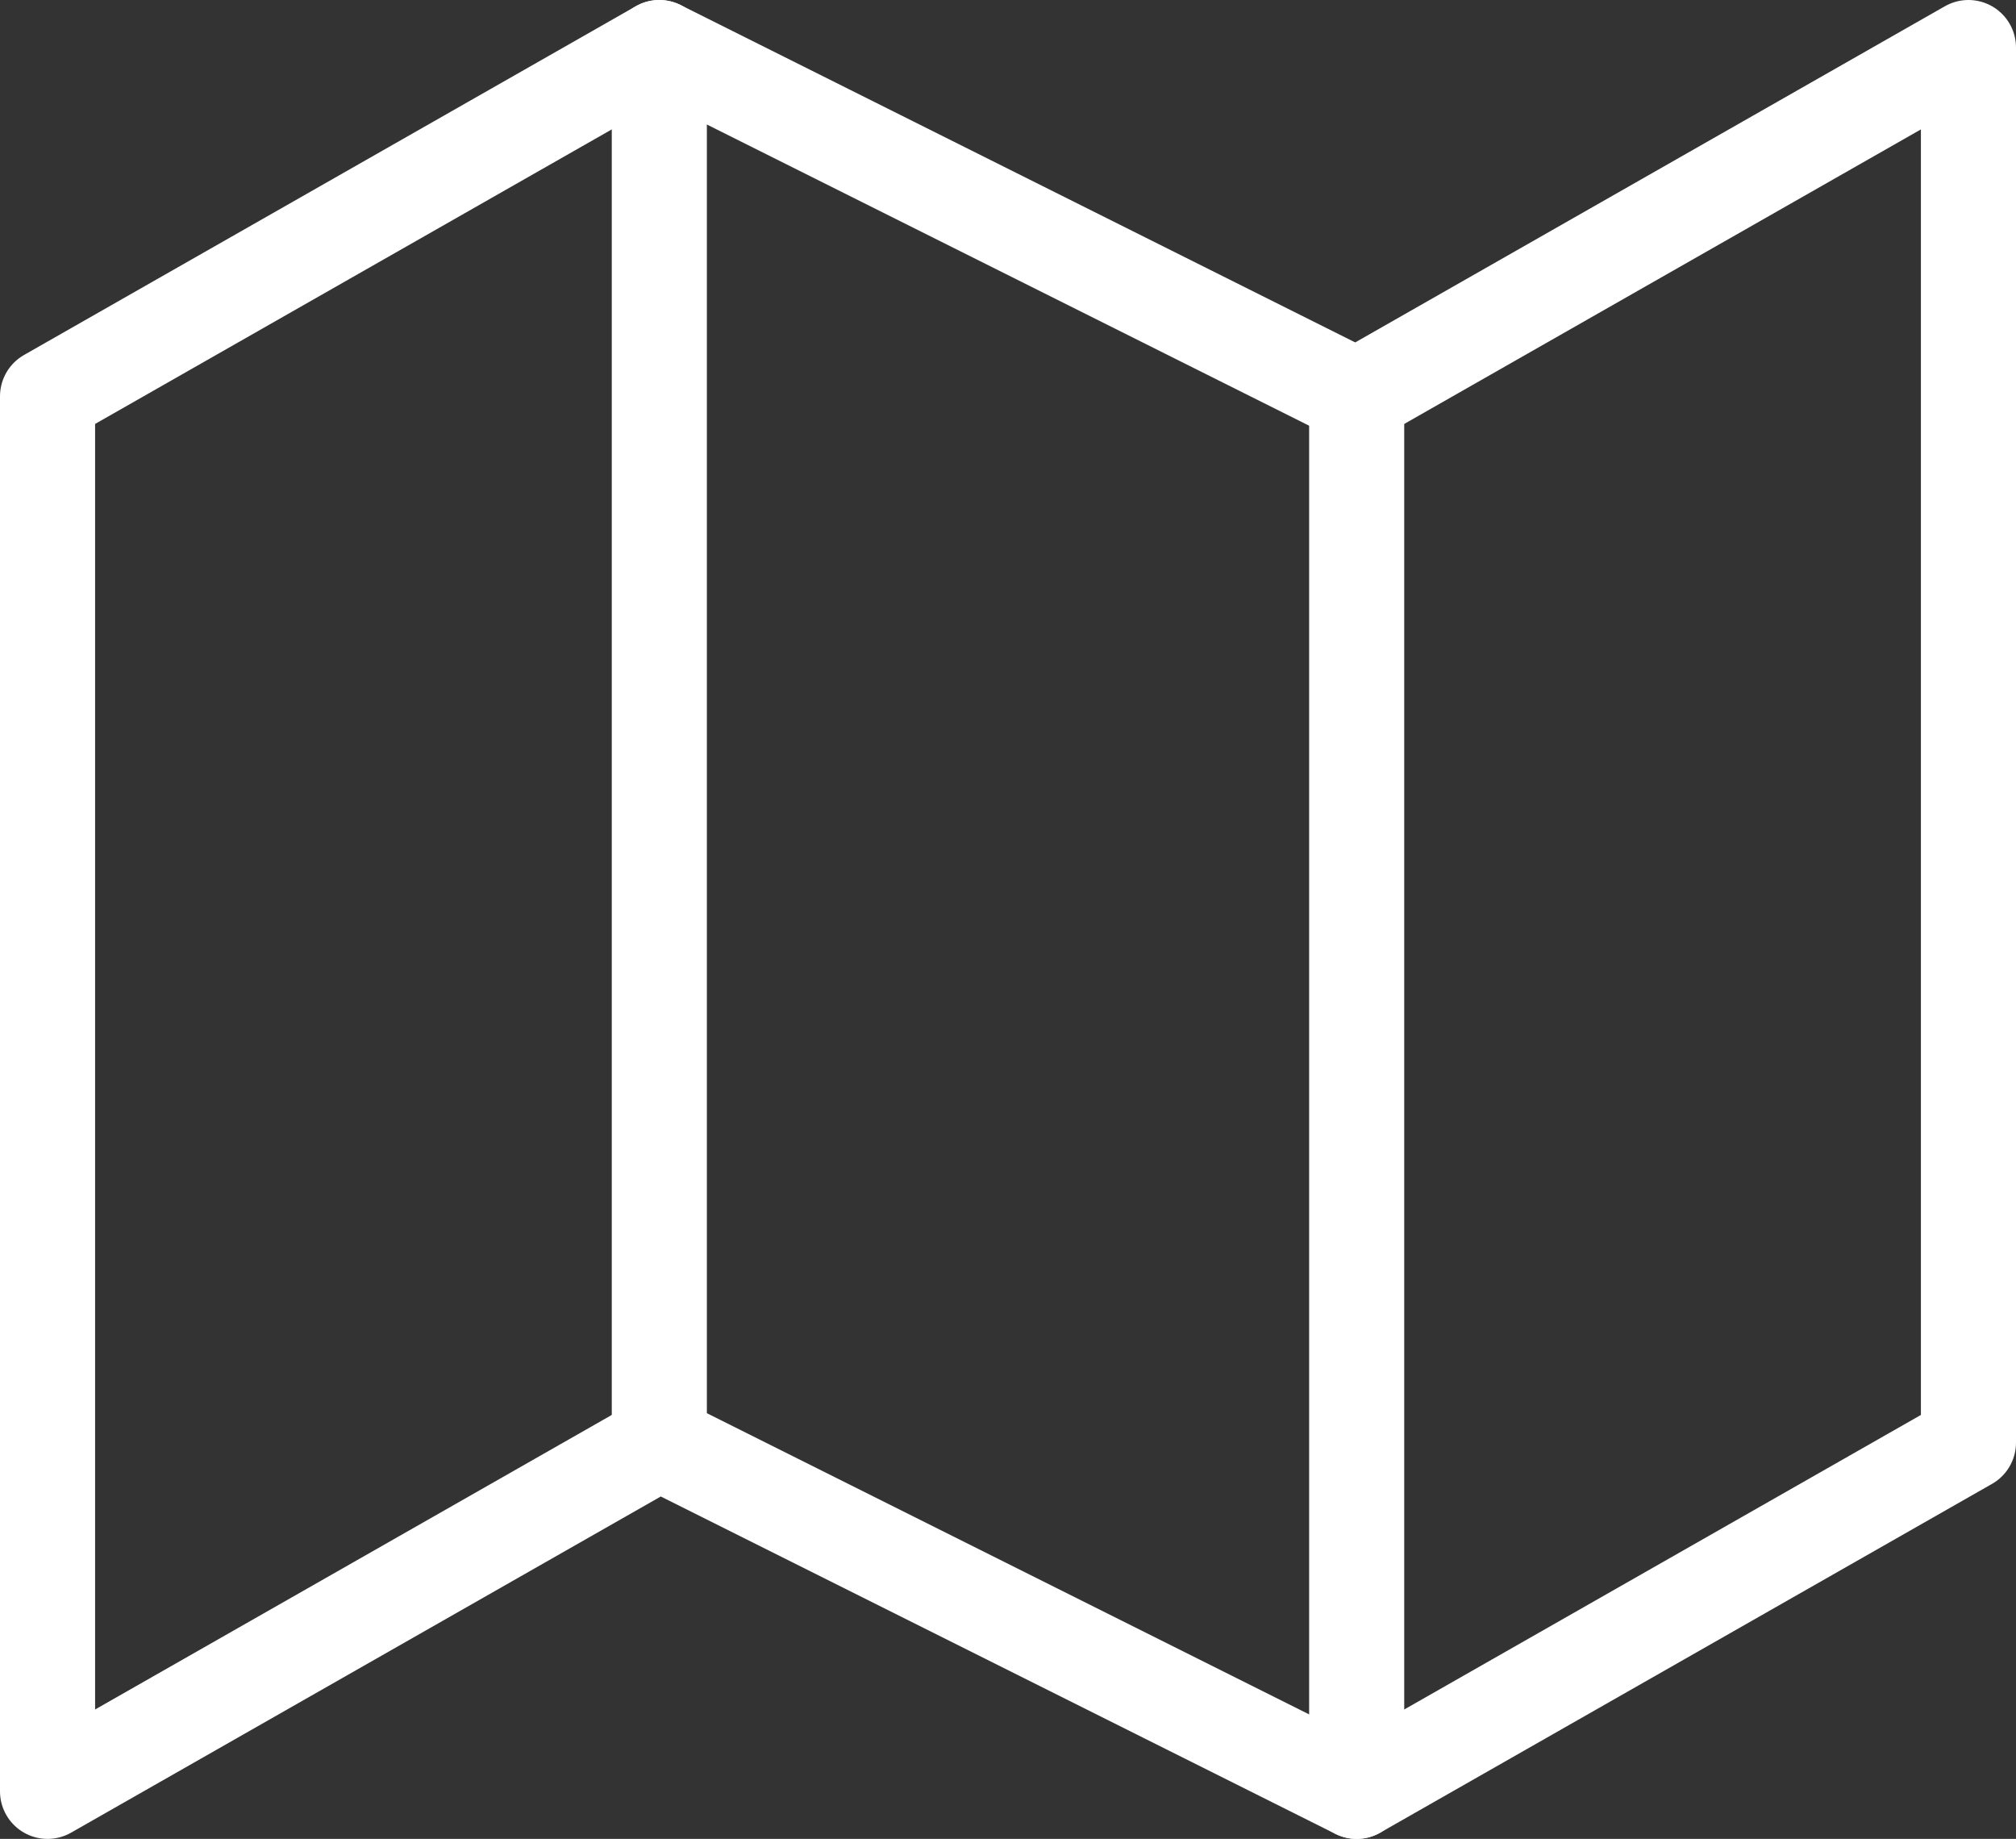
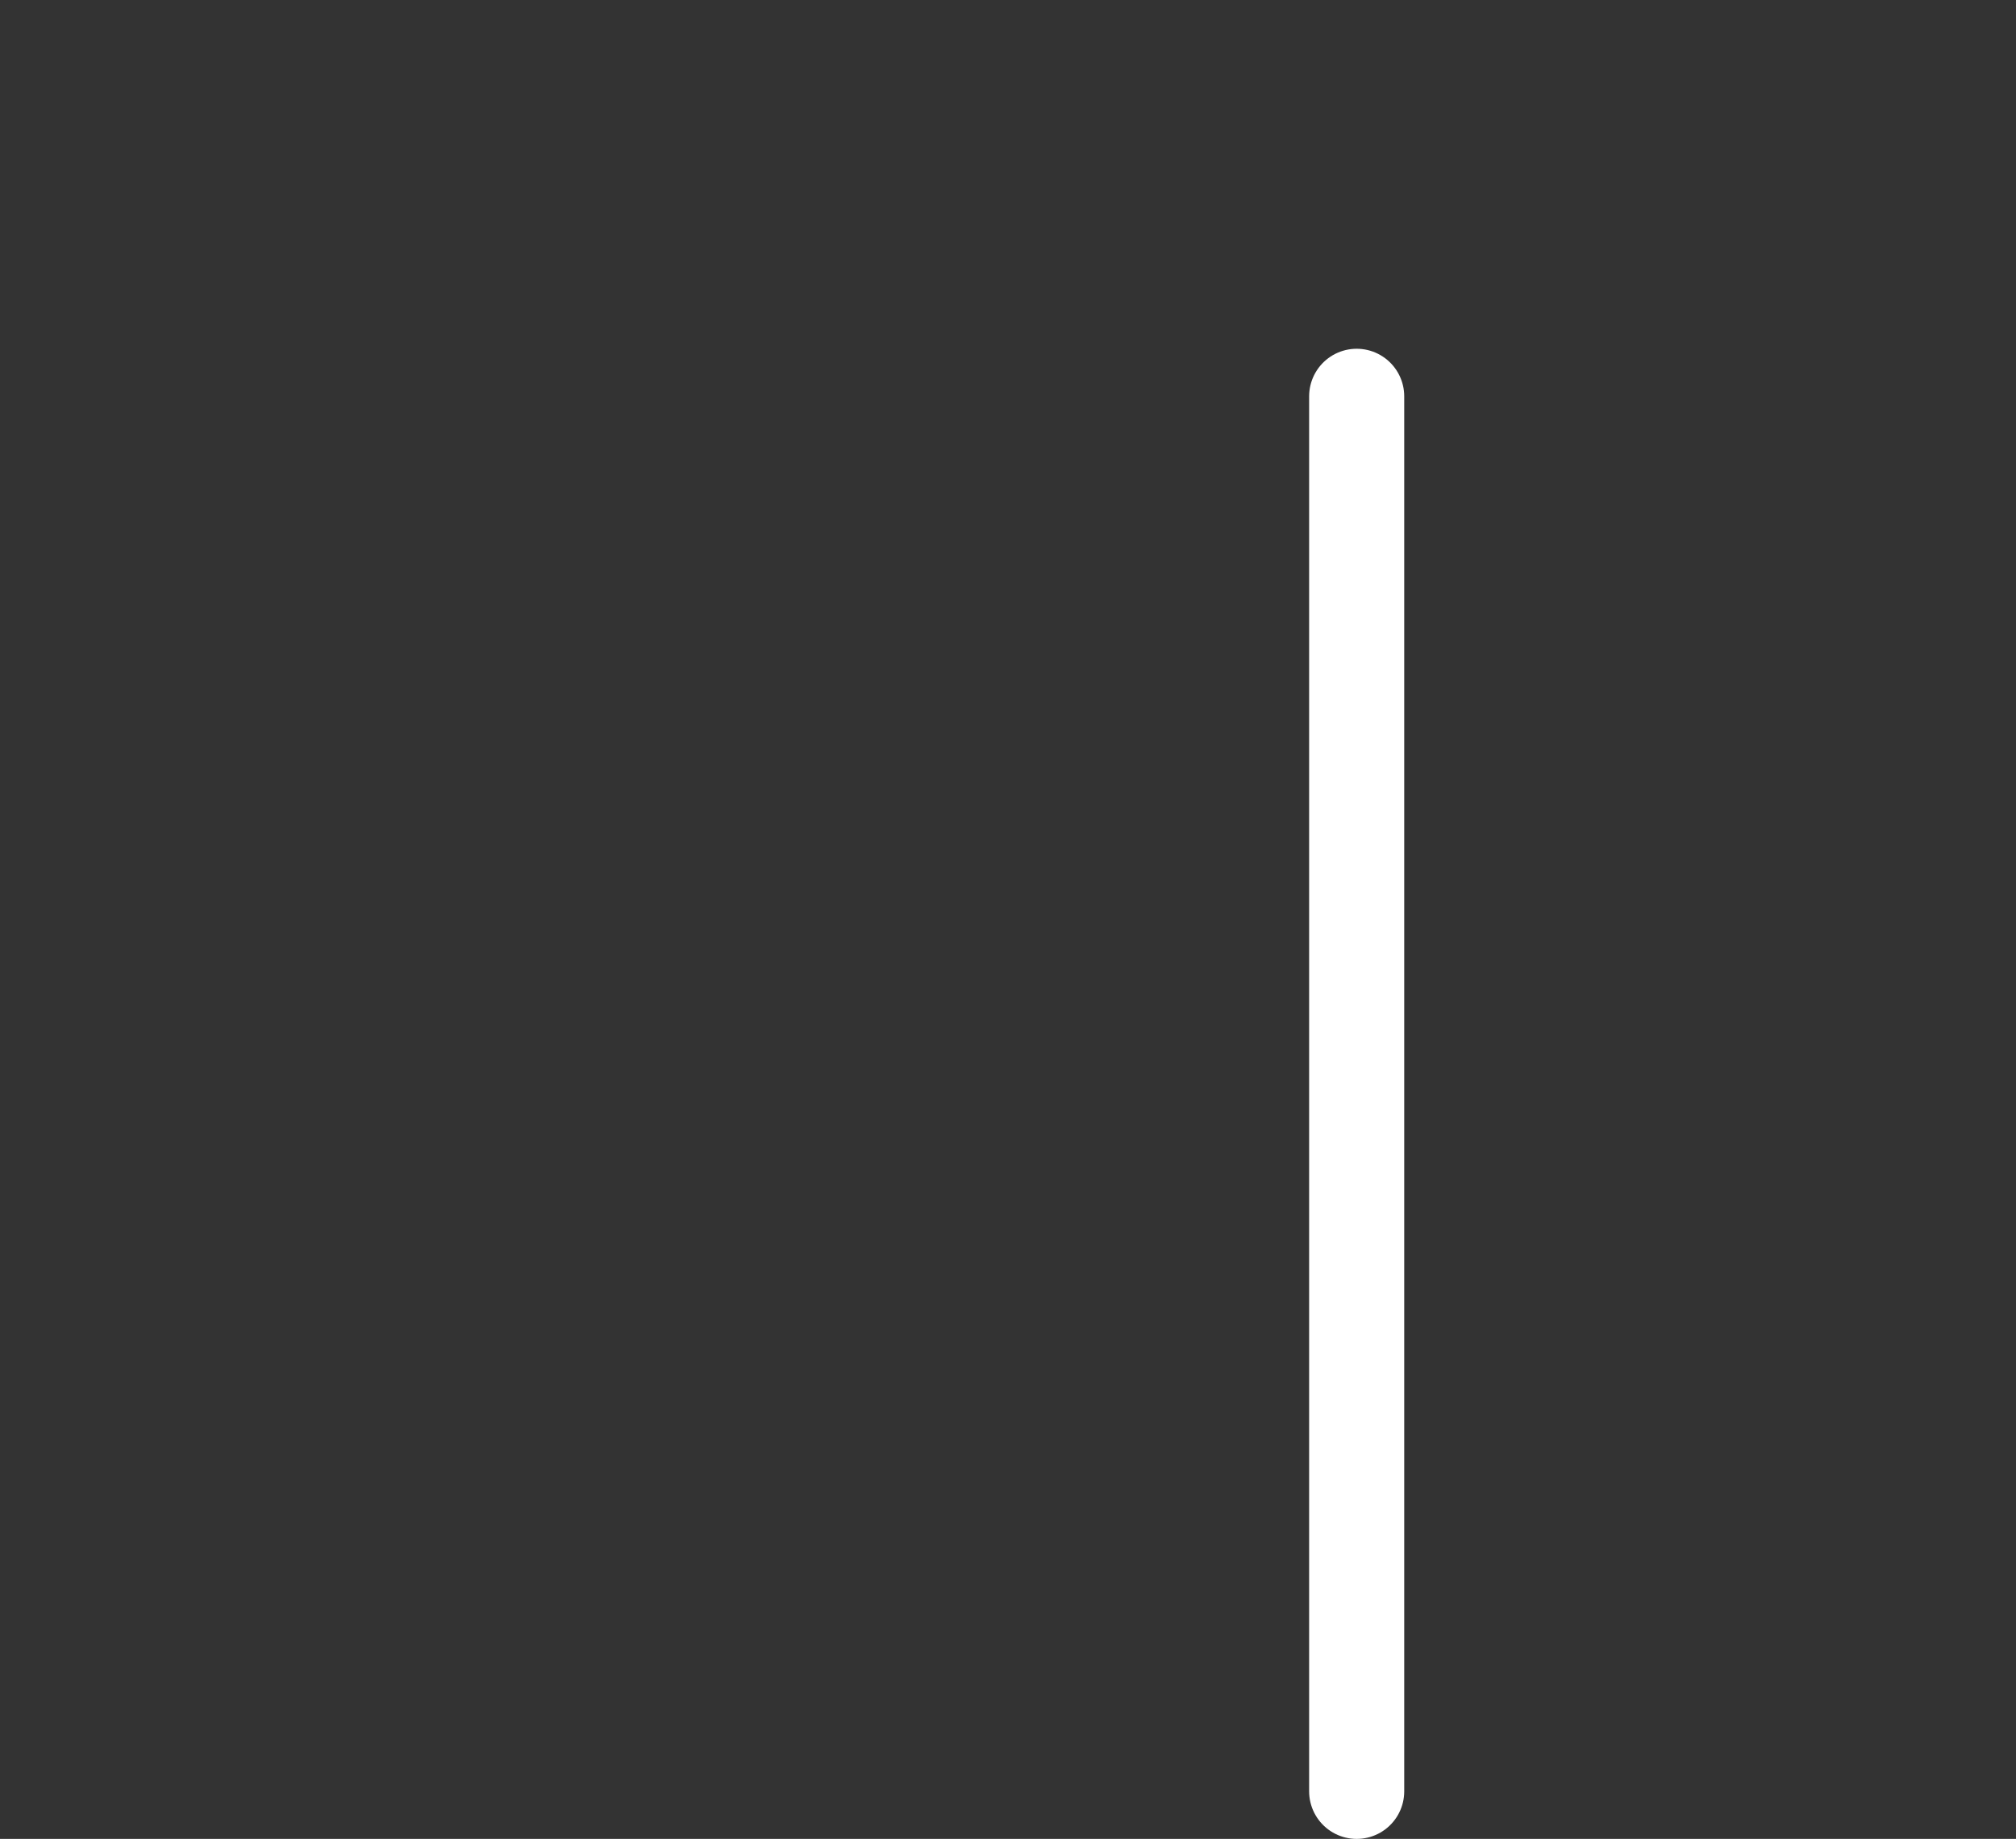
<svg xmlns="http://www.w3.org/2000/svg" id="uuid-00185667-1b4e-496f-957a-54bbe4cf3ac7" viewBox="0 0 63.6 58">
  <rect x="0" y="0" width="63.6" height="58" fill="#333333" stroke="none" />
  <g id="uuid-a7b2392a-ec63-4a06-a219-59bf94599132">
-     <path id="uuid-6d52a077-9f4f-4556-a5c4-0c3cc34295d8" d="m1.5,12.5v44l19.3-11,22,11,19.3-11V1.5l-19.3,11L20.8,1.5,1.5,12.5Z" fill="none" stroke="#fff" stroke-linecap="round" stroke-linejoin="round" stroke-width="3" />
-     <path id="uuid-dae87c4b-a078-4808-bcd4-2ba8f73bd506" d="m20.8,1.5v44" fill="none" stroke="#fff" stroke-linecap="round" stroke-linejoin="round" stroke-width="3" />
    <path id="uuid-4b0d249f-e27a-406b-87c5-0fe069e59b3c" d="m42.8,12.5v44" fill="none" stroke="#fff" stroke-linecap="round" stroke-linejoin="round" stroke-width="3" />
  </g>
</svg>